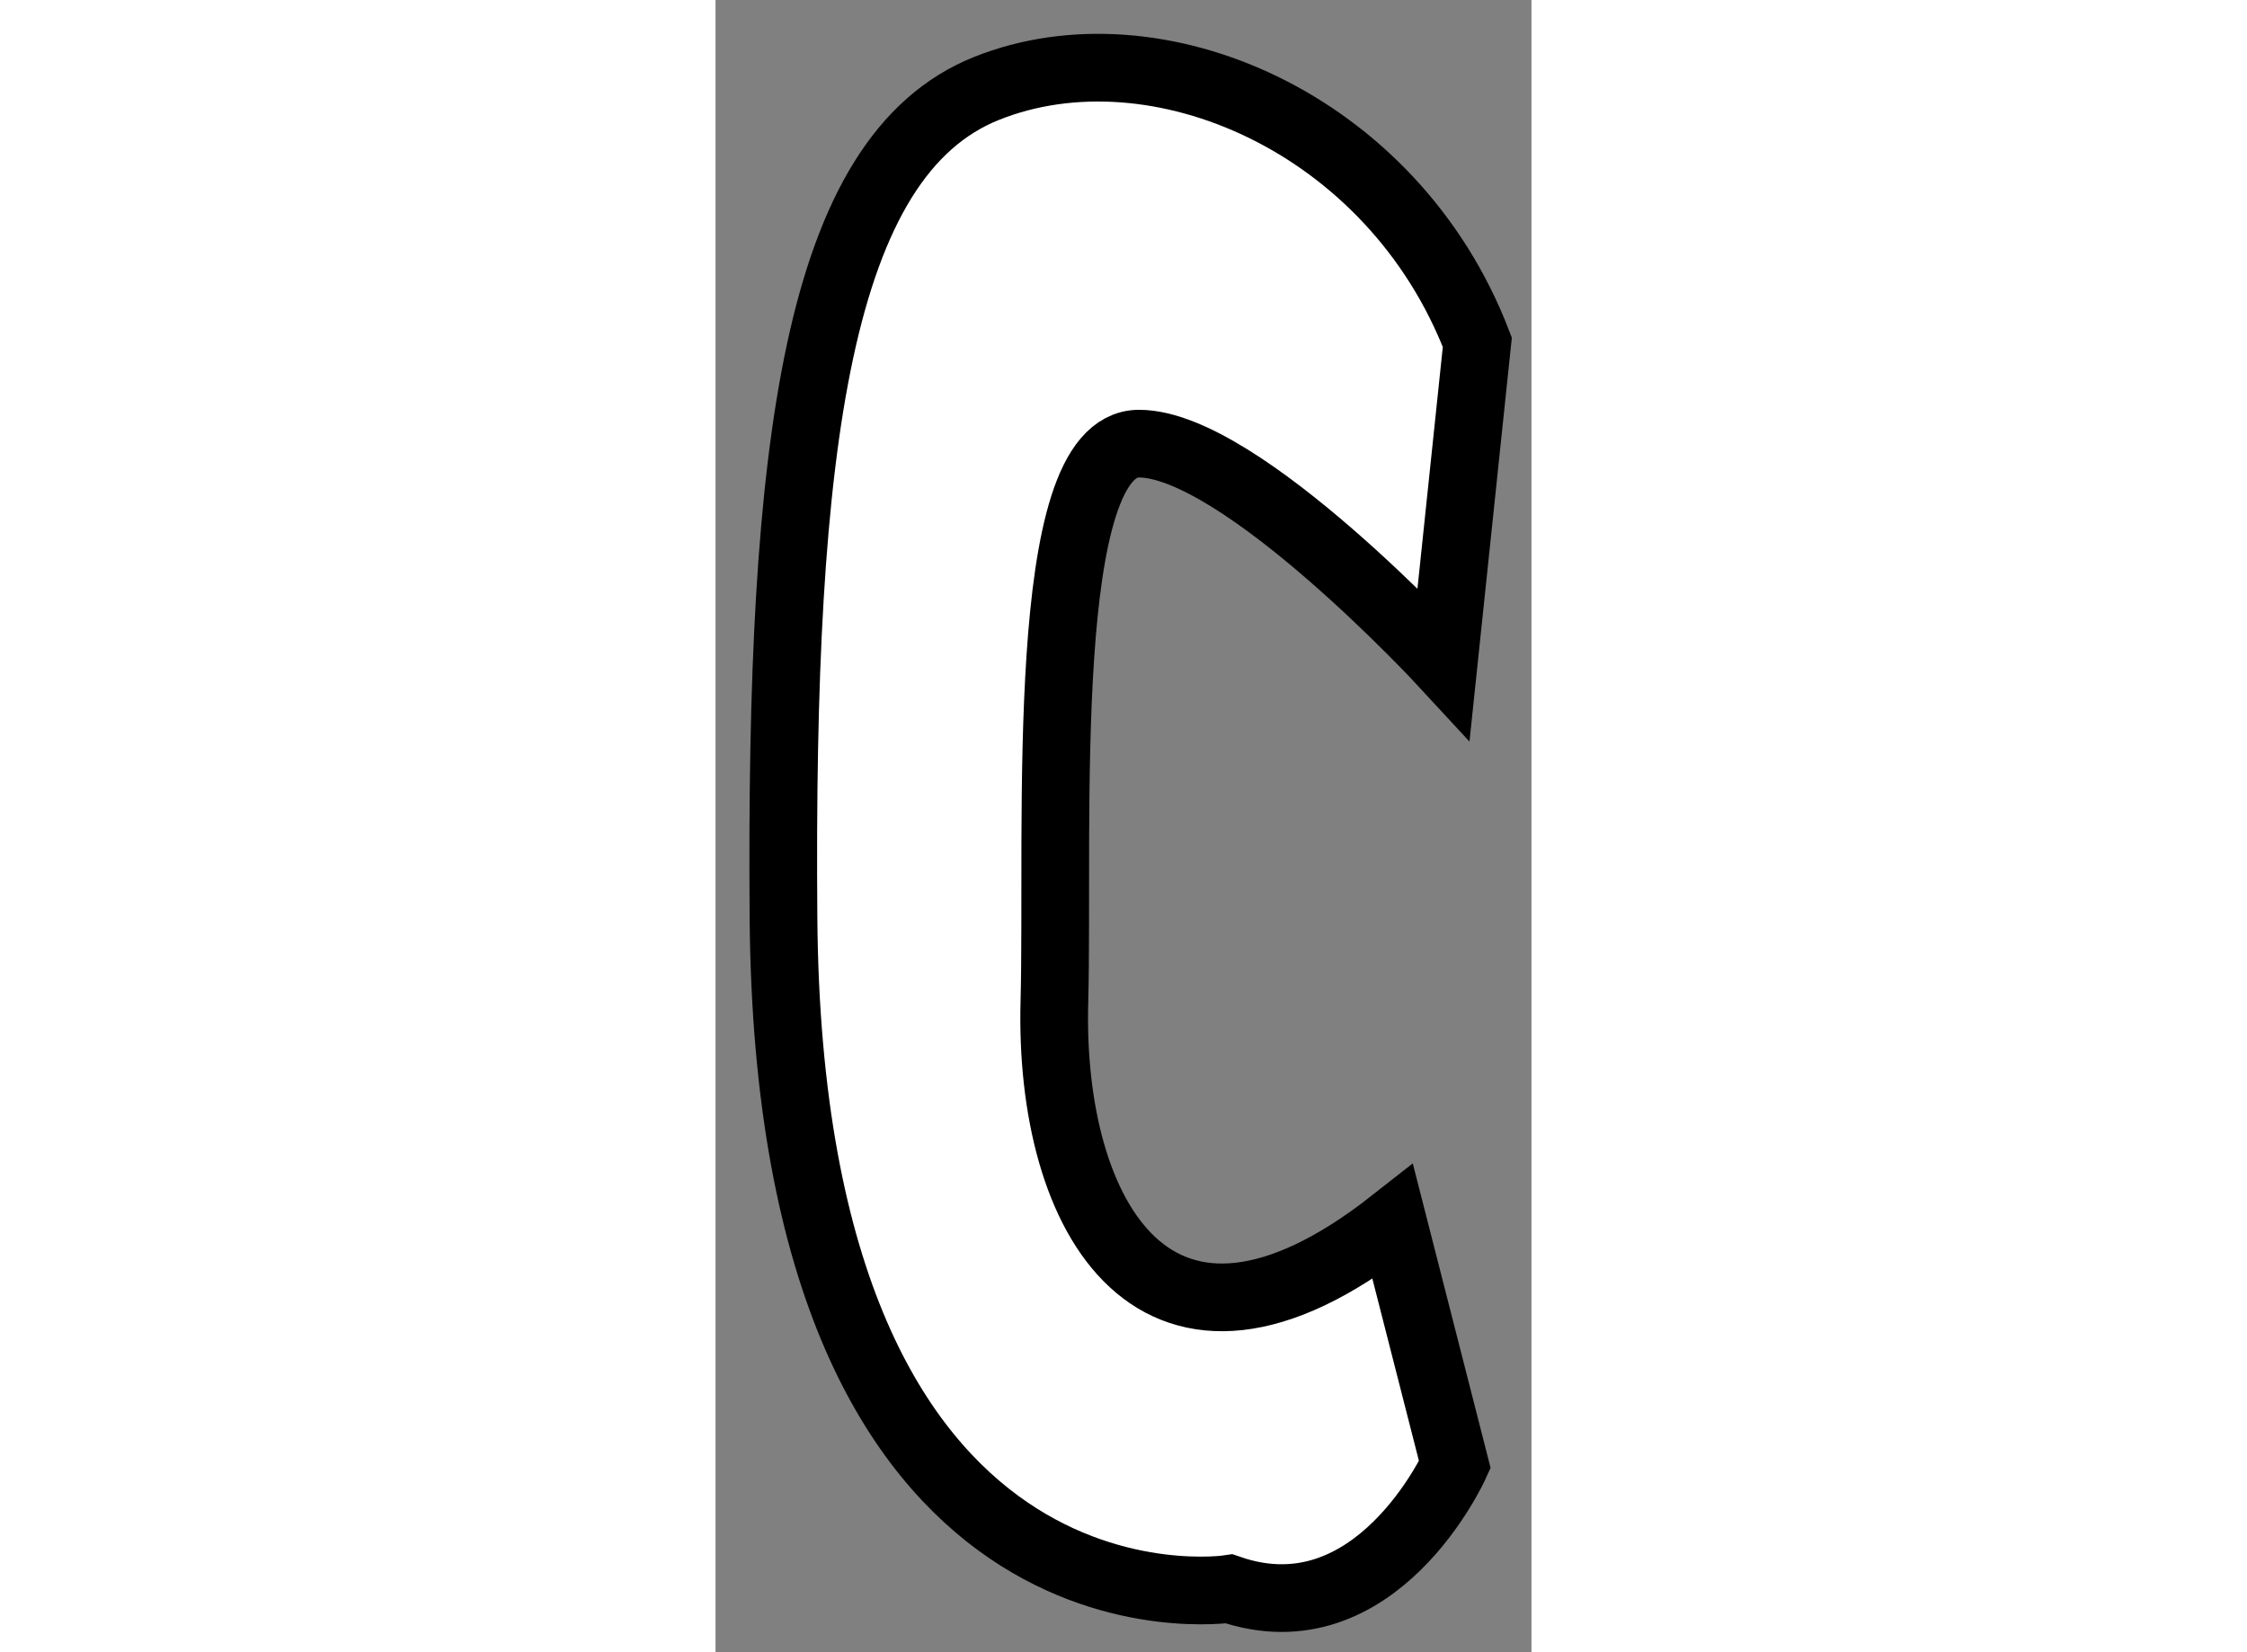
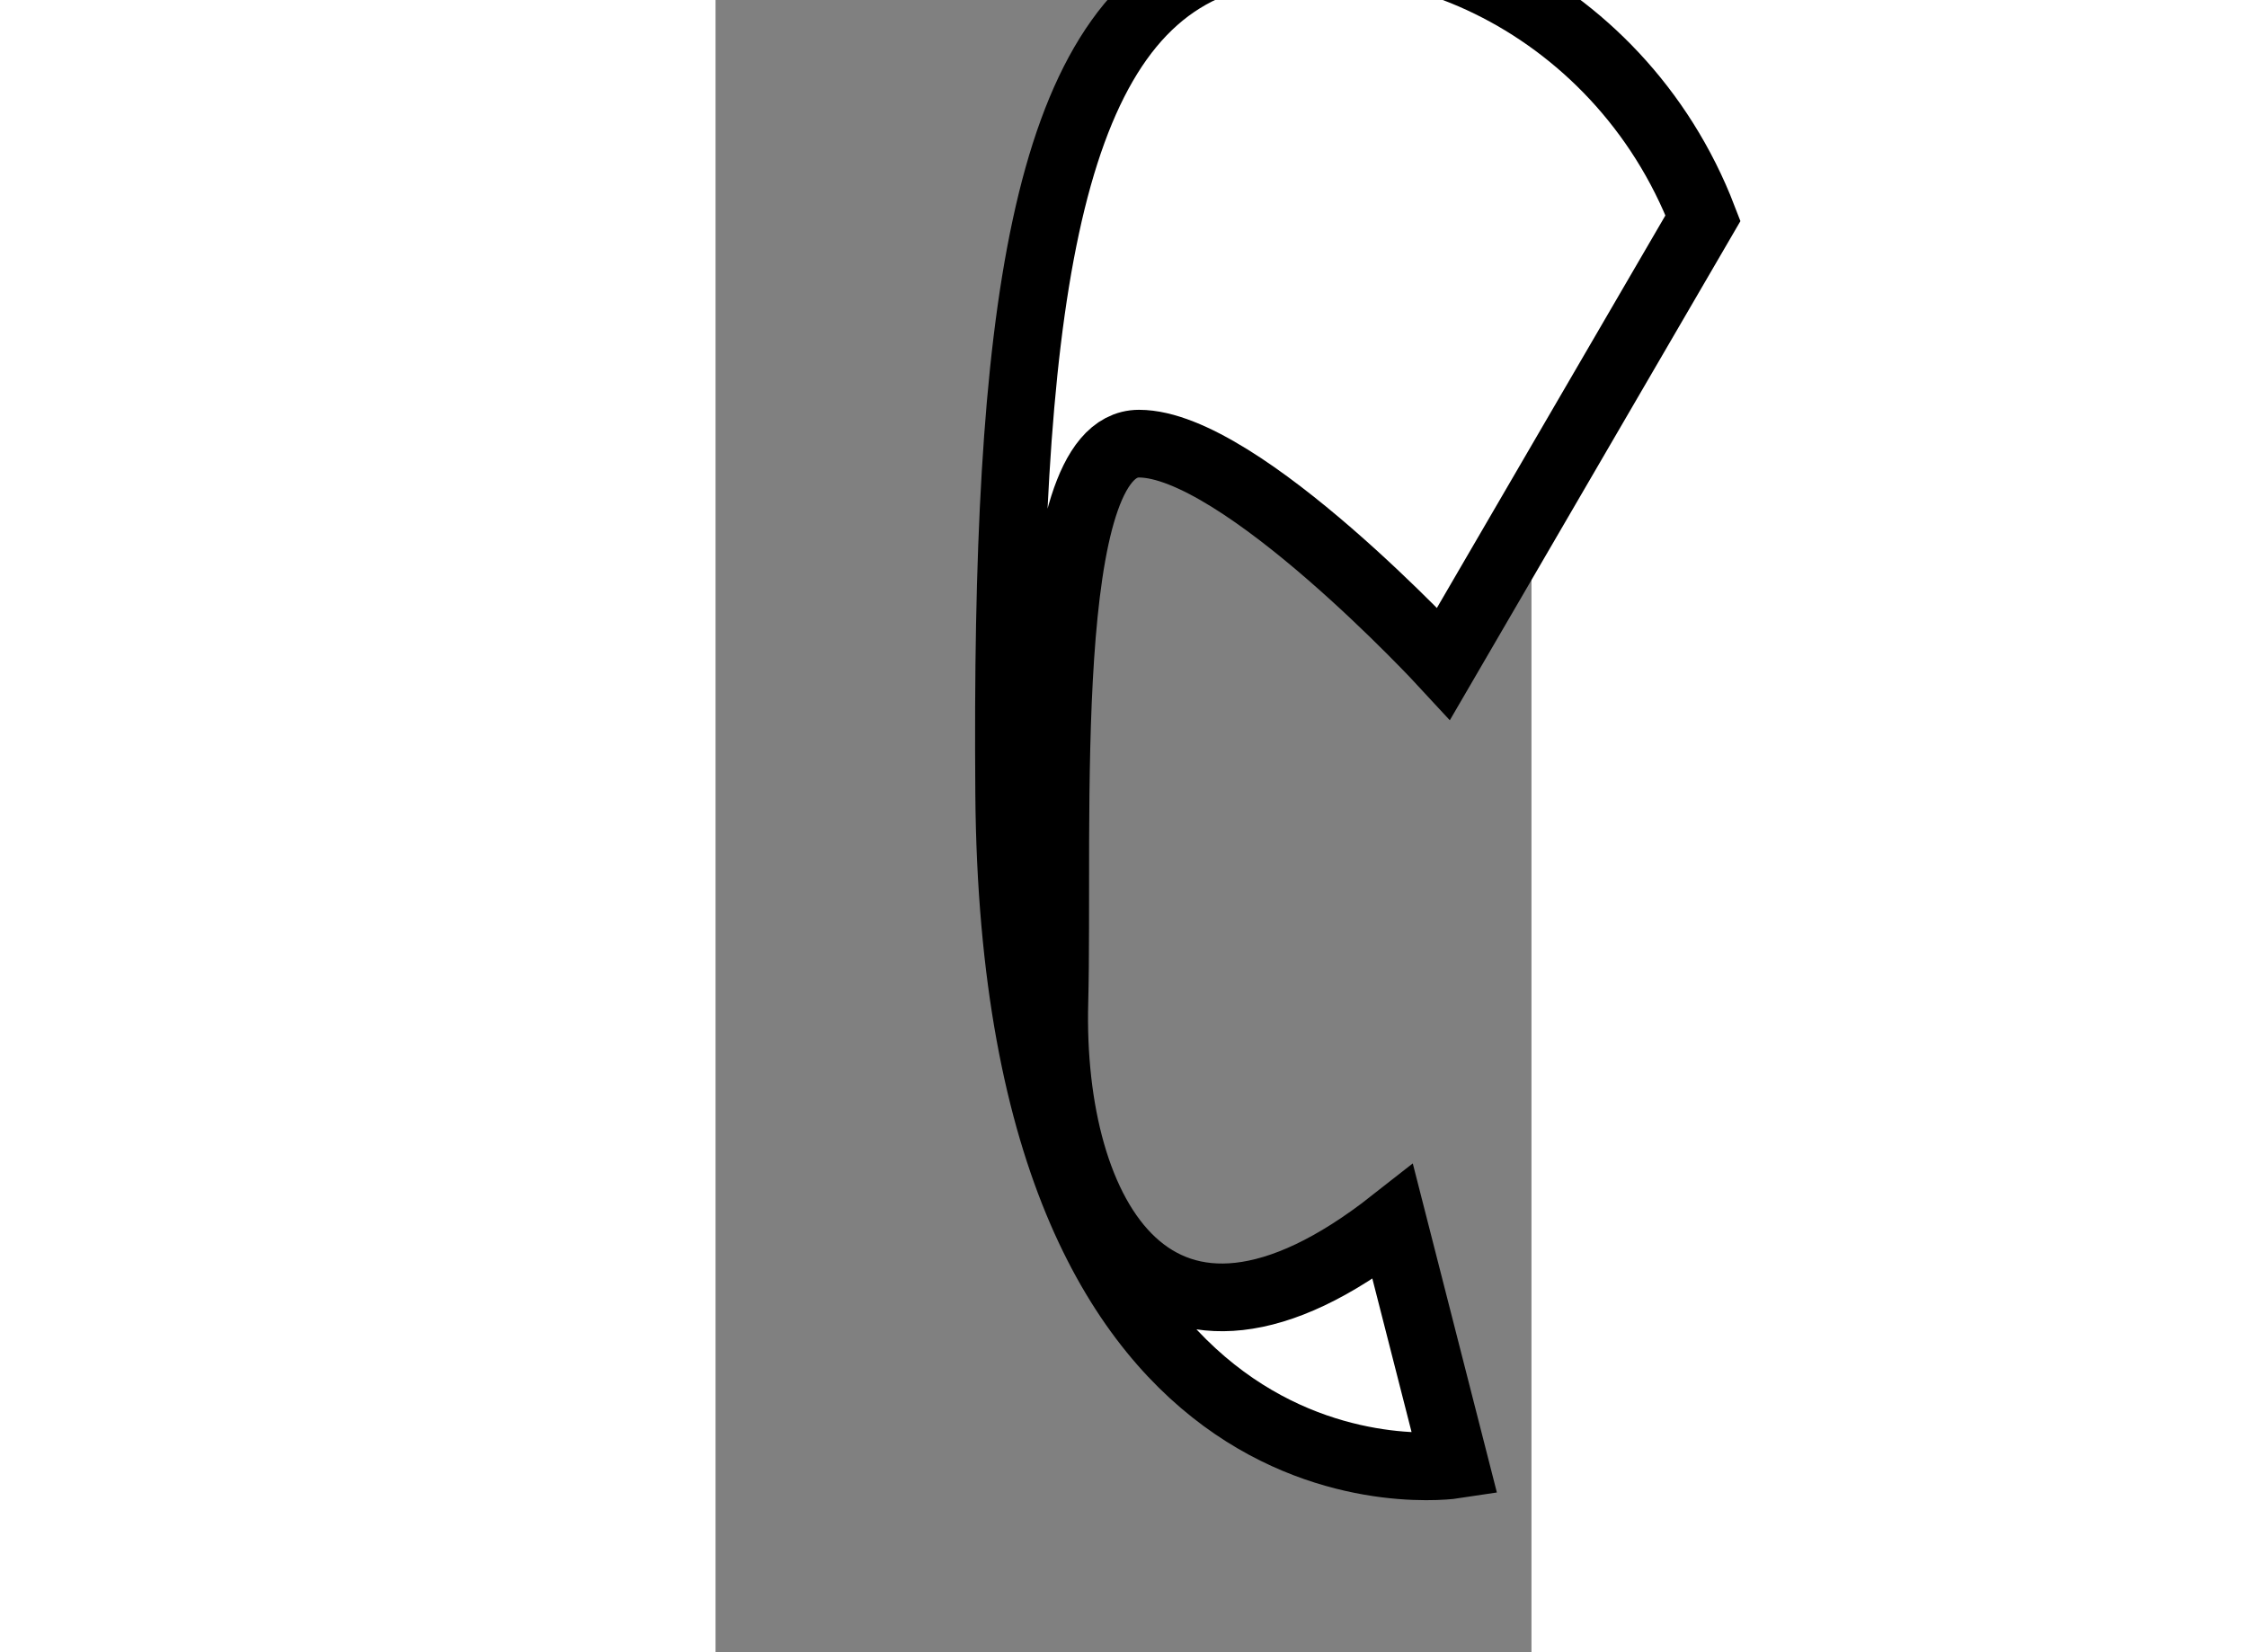
<svg xmlns="http://www.w3.org/2000/svg" version="1.1" x="0px" y="0px" width="244.8px" height="180px" viewBox="53.622 31.953 6.027 12.204" enable-background="new 0 0 244.8 180" xml:space="preserve">
  <rect x="53.622" y="31.953" width="6.027" height="12.204" fill="#808080" stroke="none" />
  <g>
-     <path fill="#FFFFFF" stroke="#000000" stroke-width="0.5" d="M58.625,40.98l0.458,1.792c0,0-0.583,1.292-1.667,0.917    c0,0-3.25,0.5-3.292-4.958c-0.027-3.502,0.25-5.625,1.5-6.125s3,0.25,3.625,1.875L59,36.855c0,0-1.5-1.625-2.25-1.625    s-0.591,2.82-0.625,4.125C56.083,40.938,56.875,42.355,58.625,40.98z" />
+     <path fill="#FFFFFF" stroke="#000000" stroke-width="0.5" d="M58.625,40.98l0.458,1.792c0,0-3.25,0.5-3.292-4.958c-0.027-3.502,0.25-5.625,1.5-6.125s3,0.25,3.625,1.875L59,36.855c0,0-1.5-1.625-2.25-1.625    s-0.591,2.82-0.625,4.125C56.083,40.938,56.875,42.355,58.625,40.98z" />
  </g>
</svg>